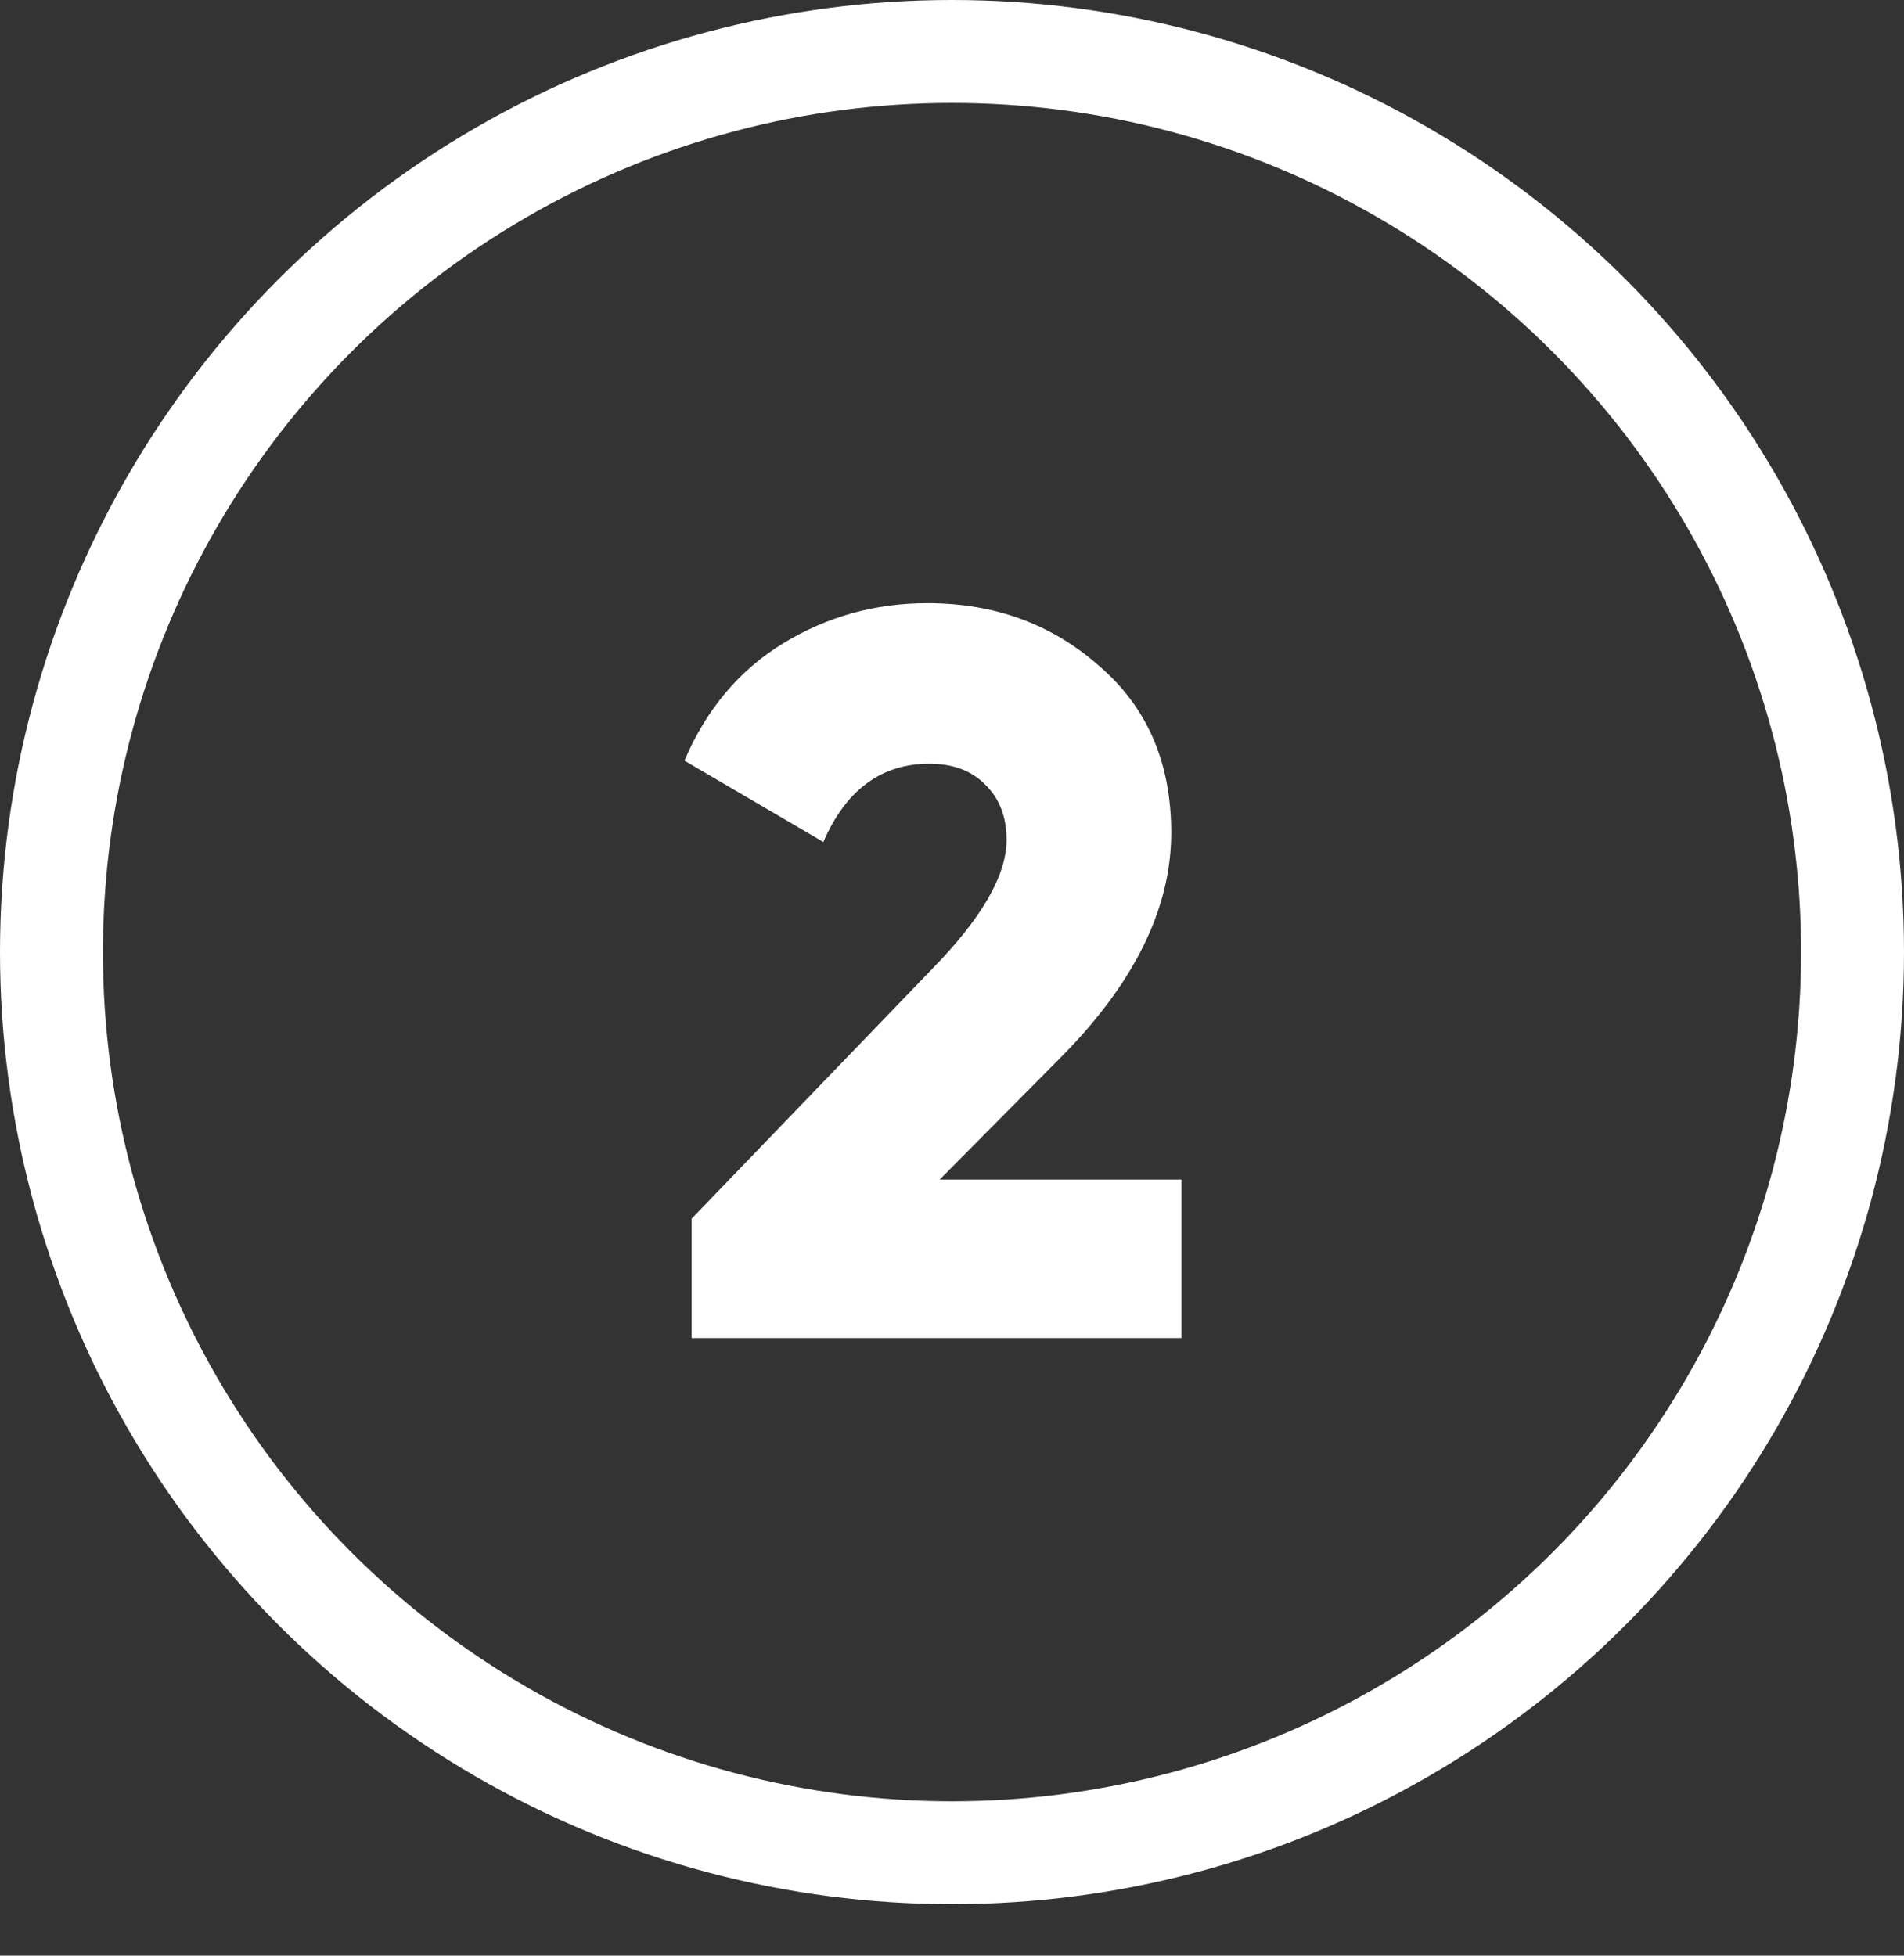
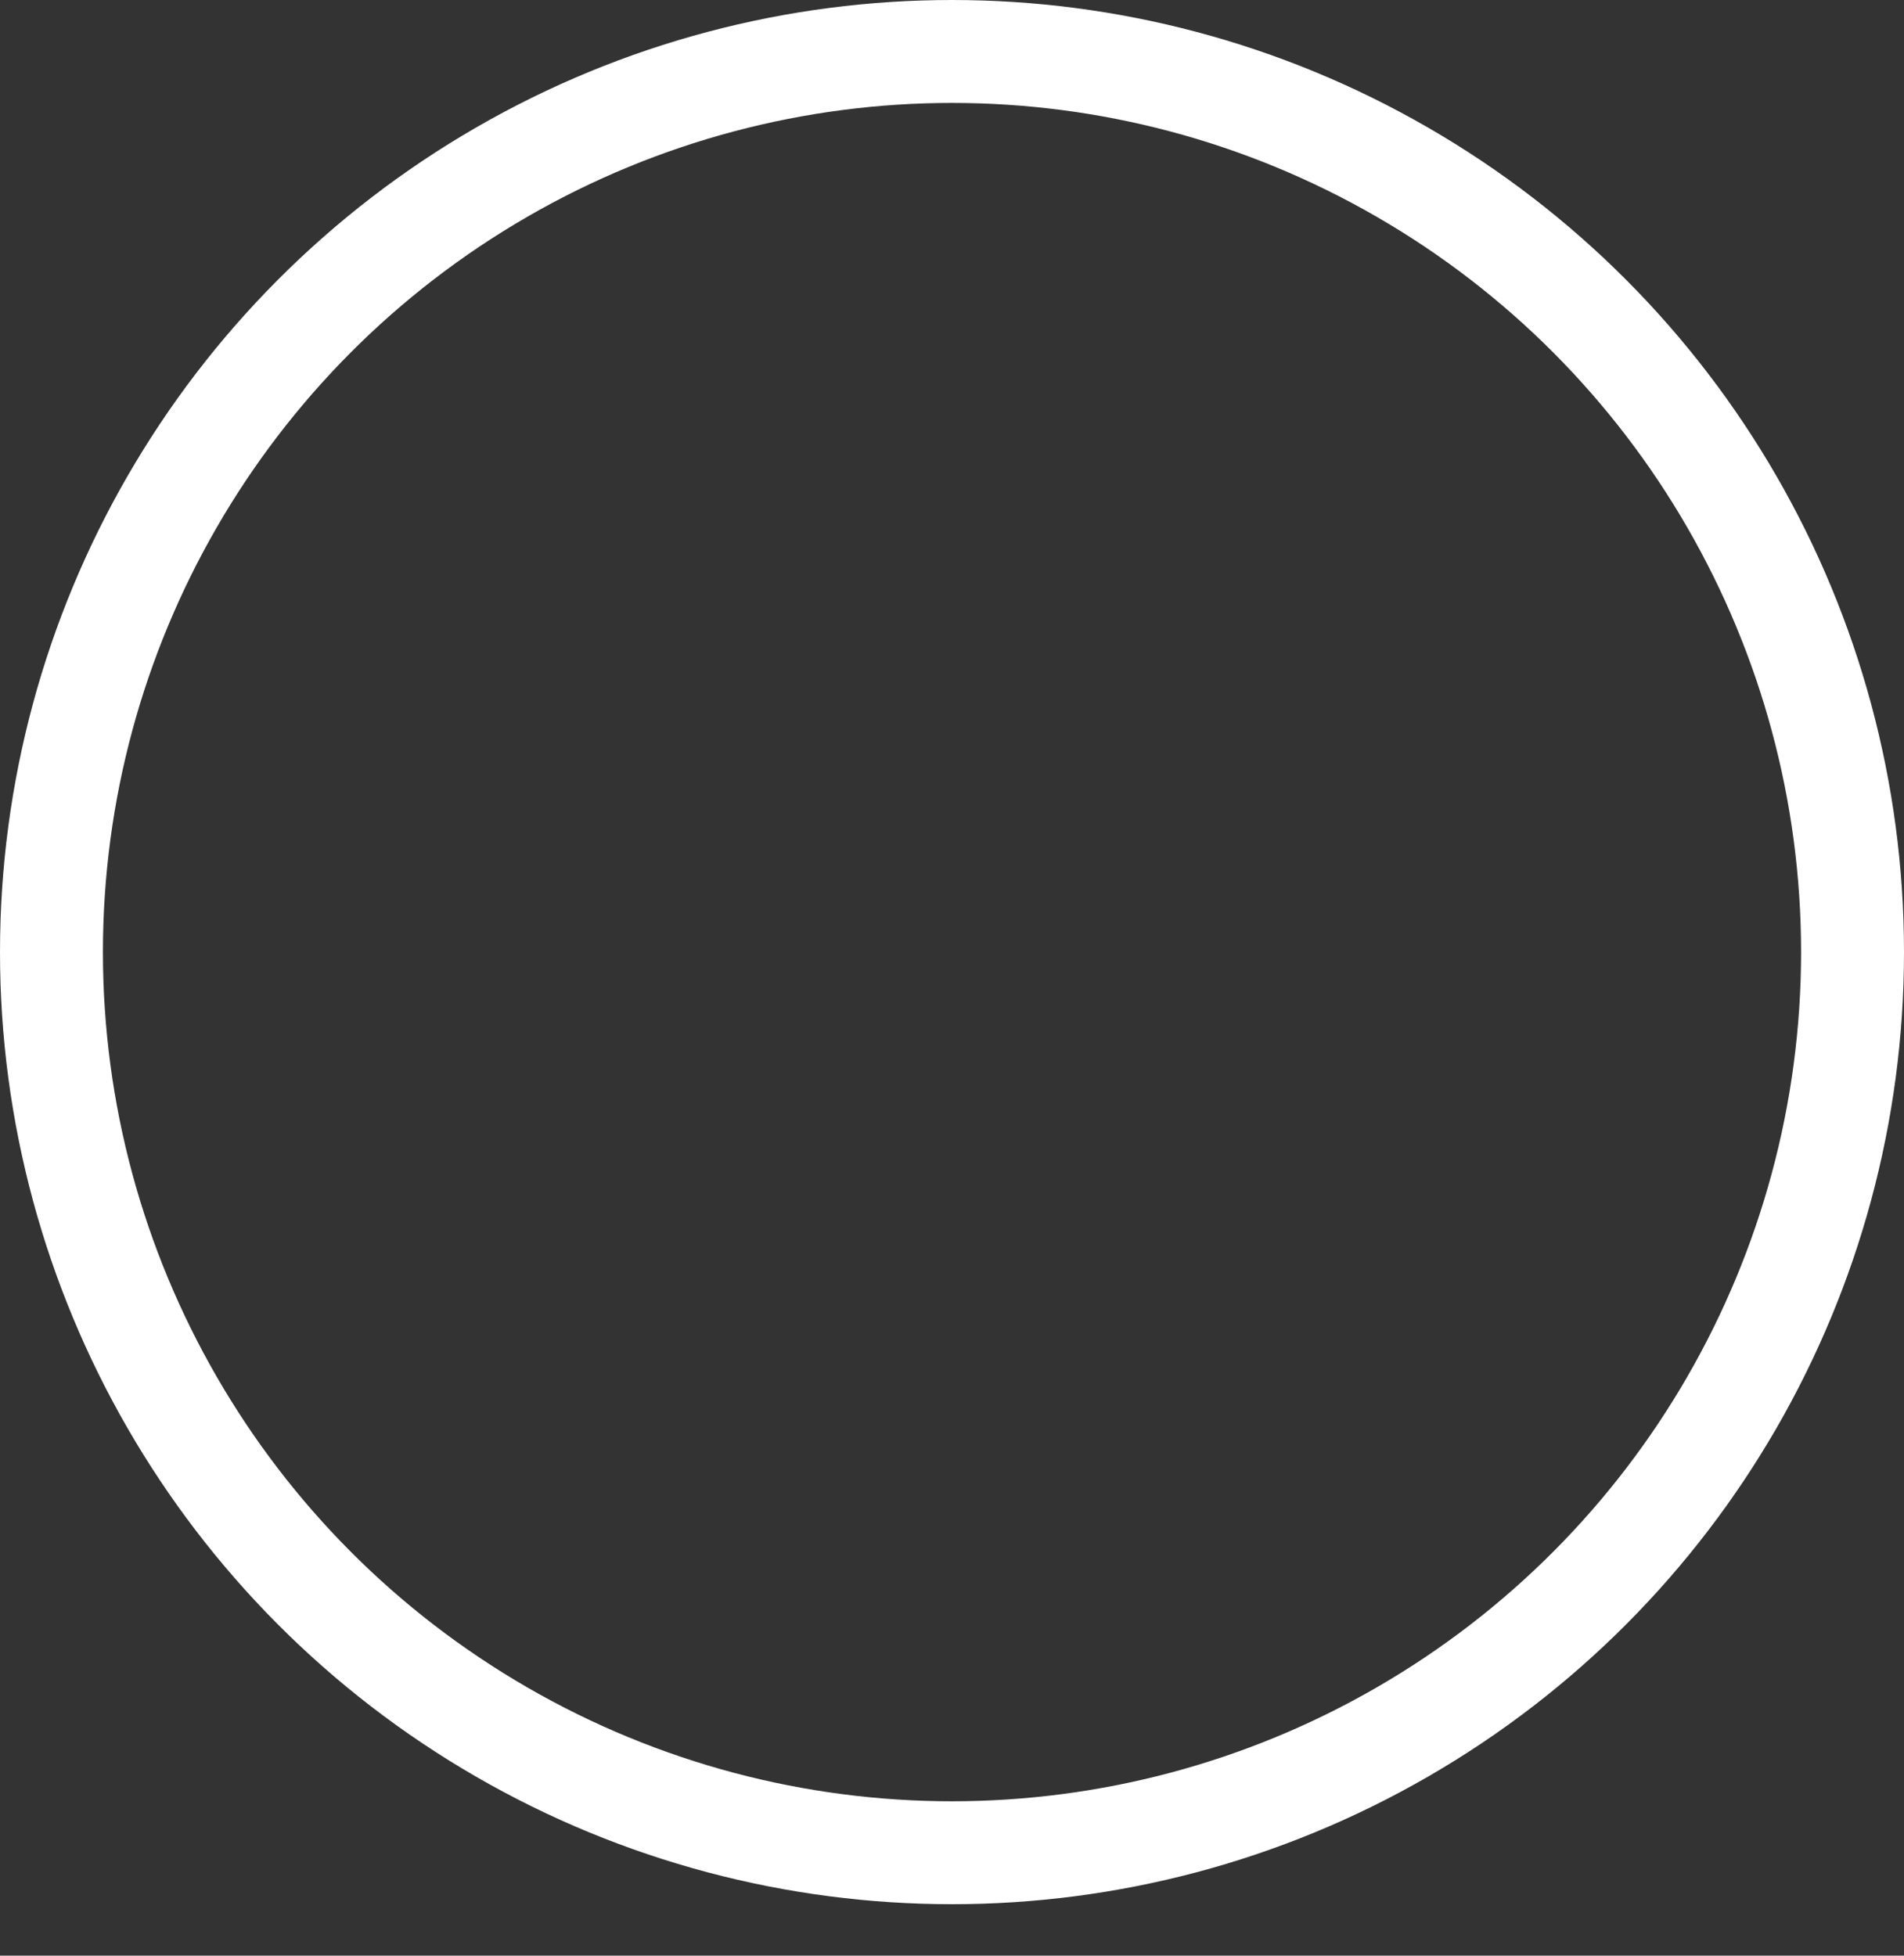
<svg xmlns="http://www.w3.org/2000/svg" width="37" height="38" viewBox="0 0 37 38" fill="none">
  <rect x="0" y="0" width="37" height="38" fill="#333333" stroke="none" />
-   <path d="M13.44 26V23.68L18.14 18.8C19.087 17.827 19.56 17 19.56 16.32C19.56 15.88 19.427 15.527 19.16 15.26C18.893 14.98 18.527 14.84 18.06 14.84C17.127 14.84 16.44 15.347 16 16.36L13.3 14.78C13.727 13.78 14.367 13.02 15.22 12.5C16.073 11.98 17.007 11.72 18.02 11.72C19.327 11.72 20.44 12.127 21.36 12.94C22.293 13.74 22.76 14.82 22.76 16.18C22.76 17.66 22.033 19.127 20.58 20.58L18.26 22.92H22.96V26H13.44Z" fill="white" />
  <circle cx="18.5" cy="18.5" r="17.5" stroke="white" stroke-width="2" />
</svg>